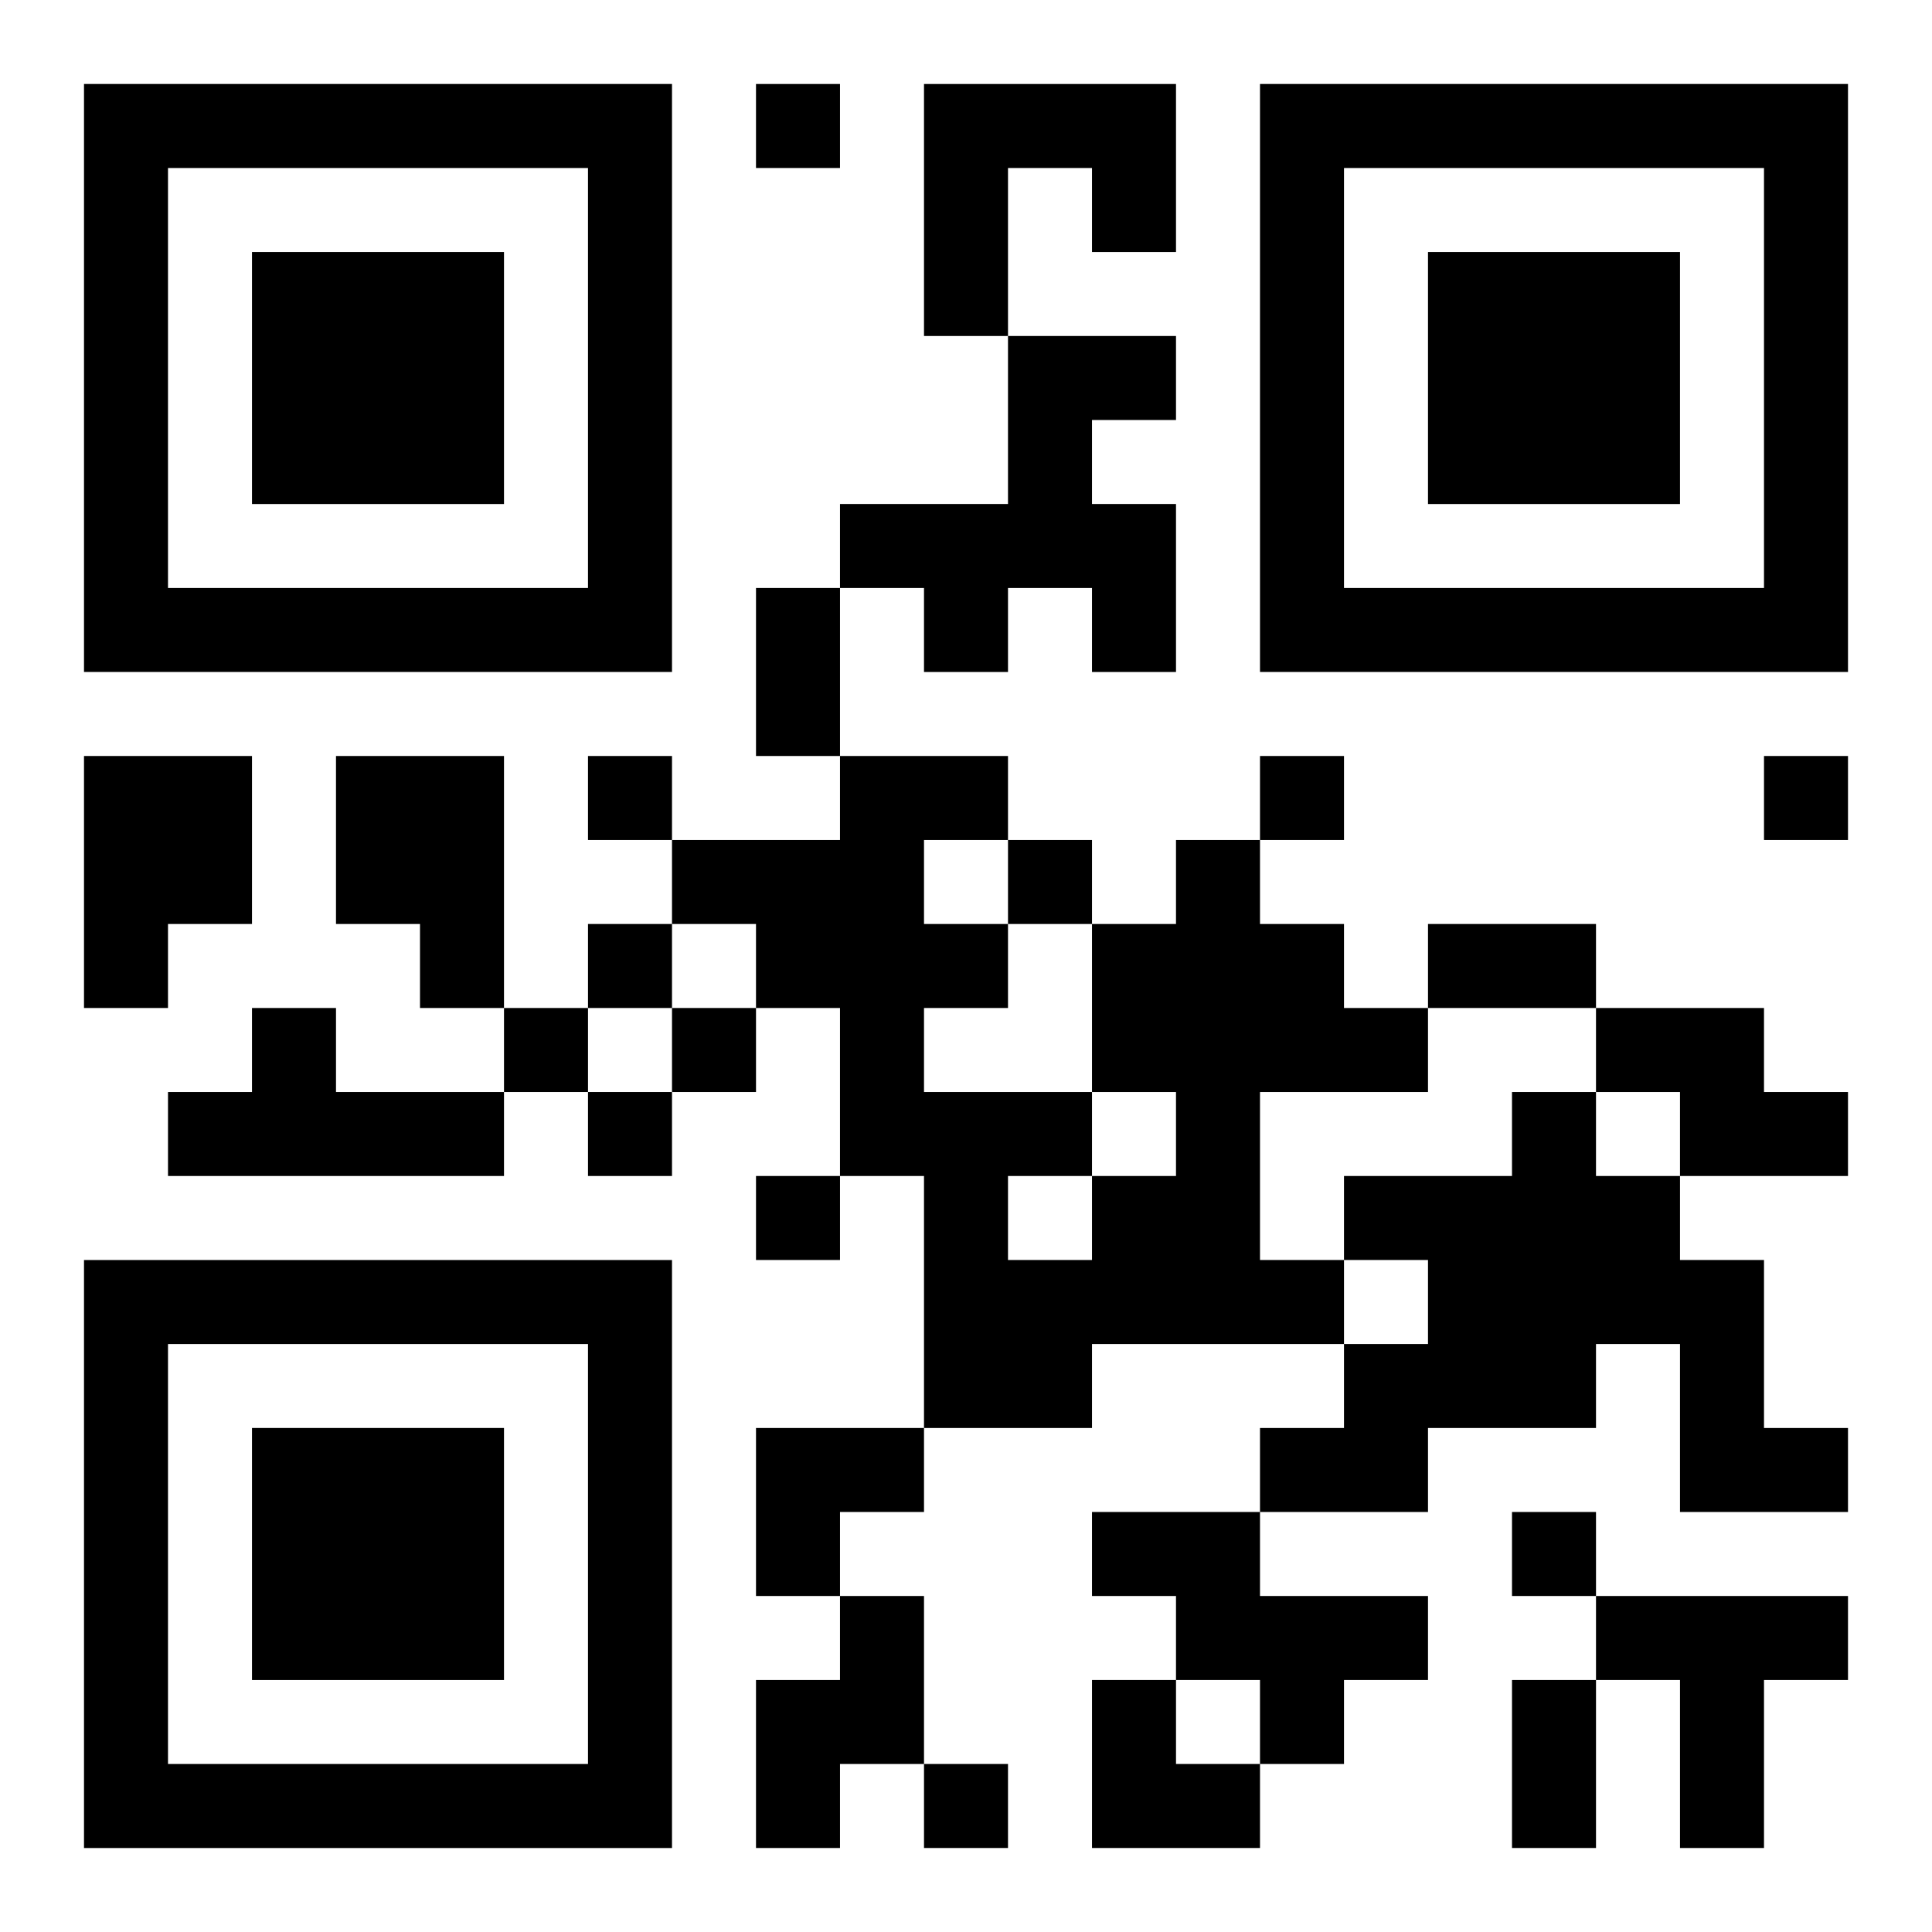
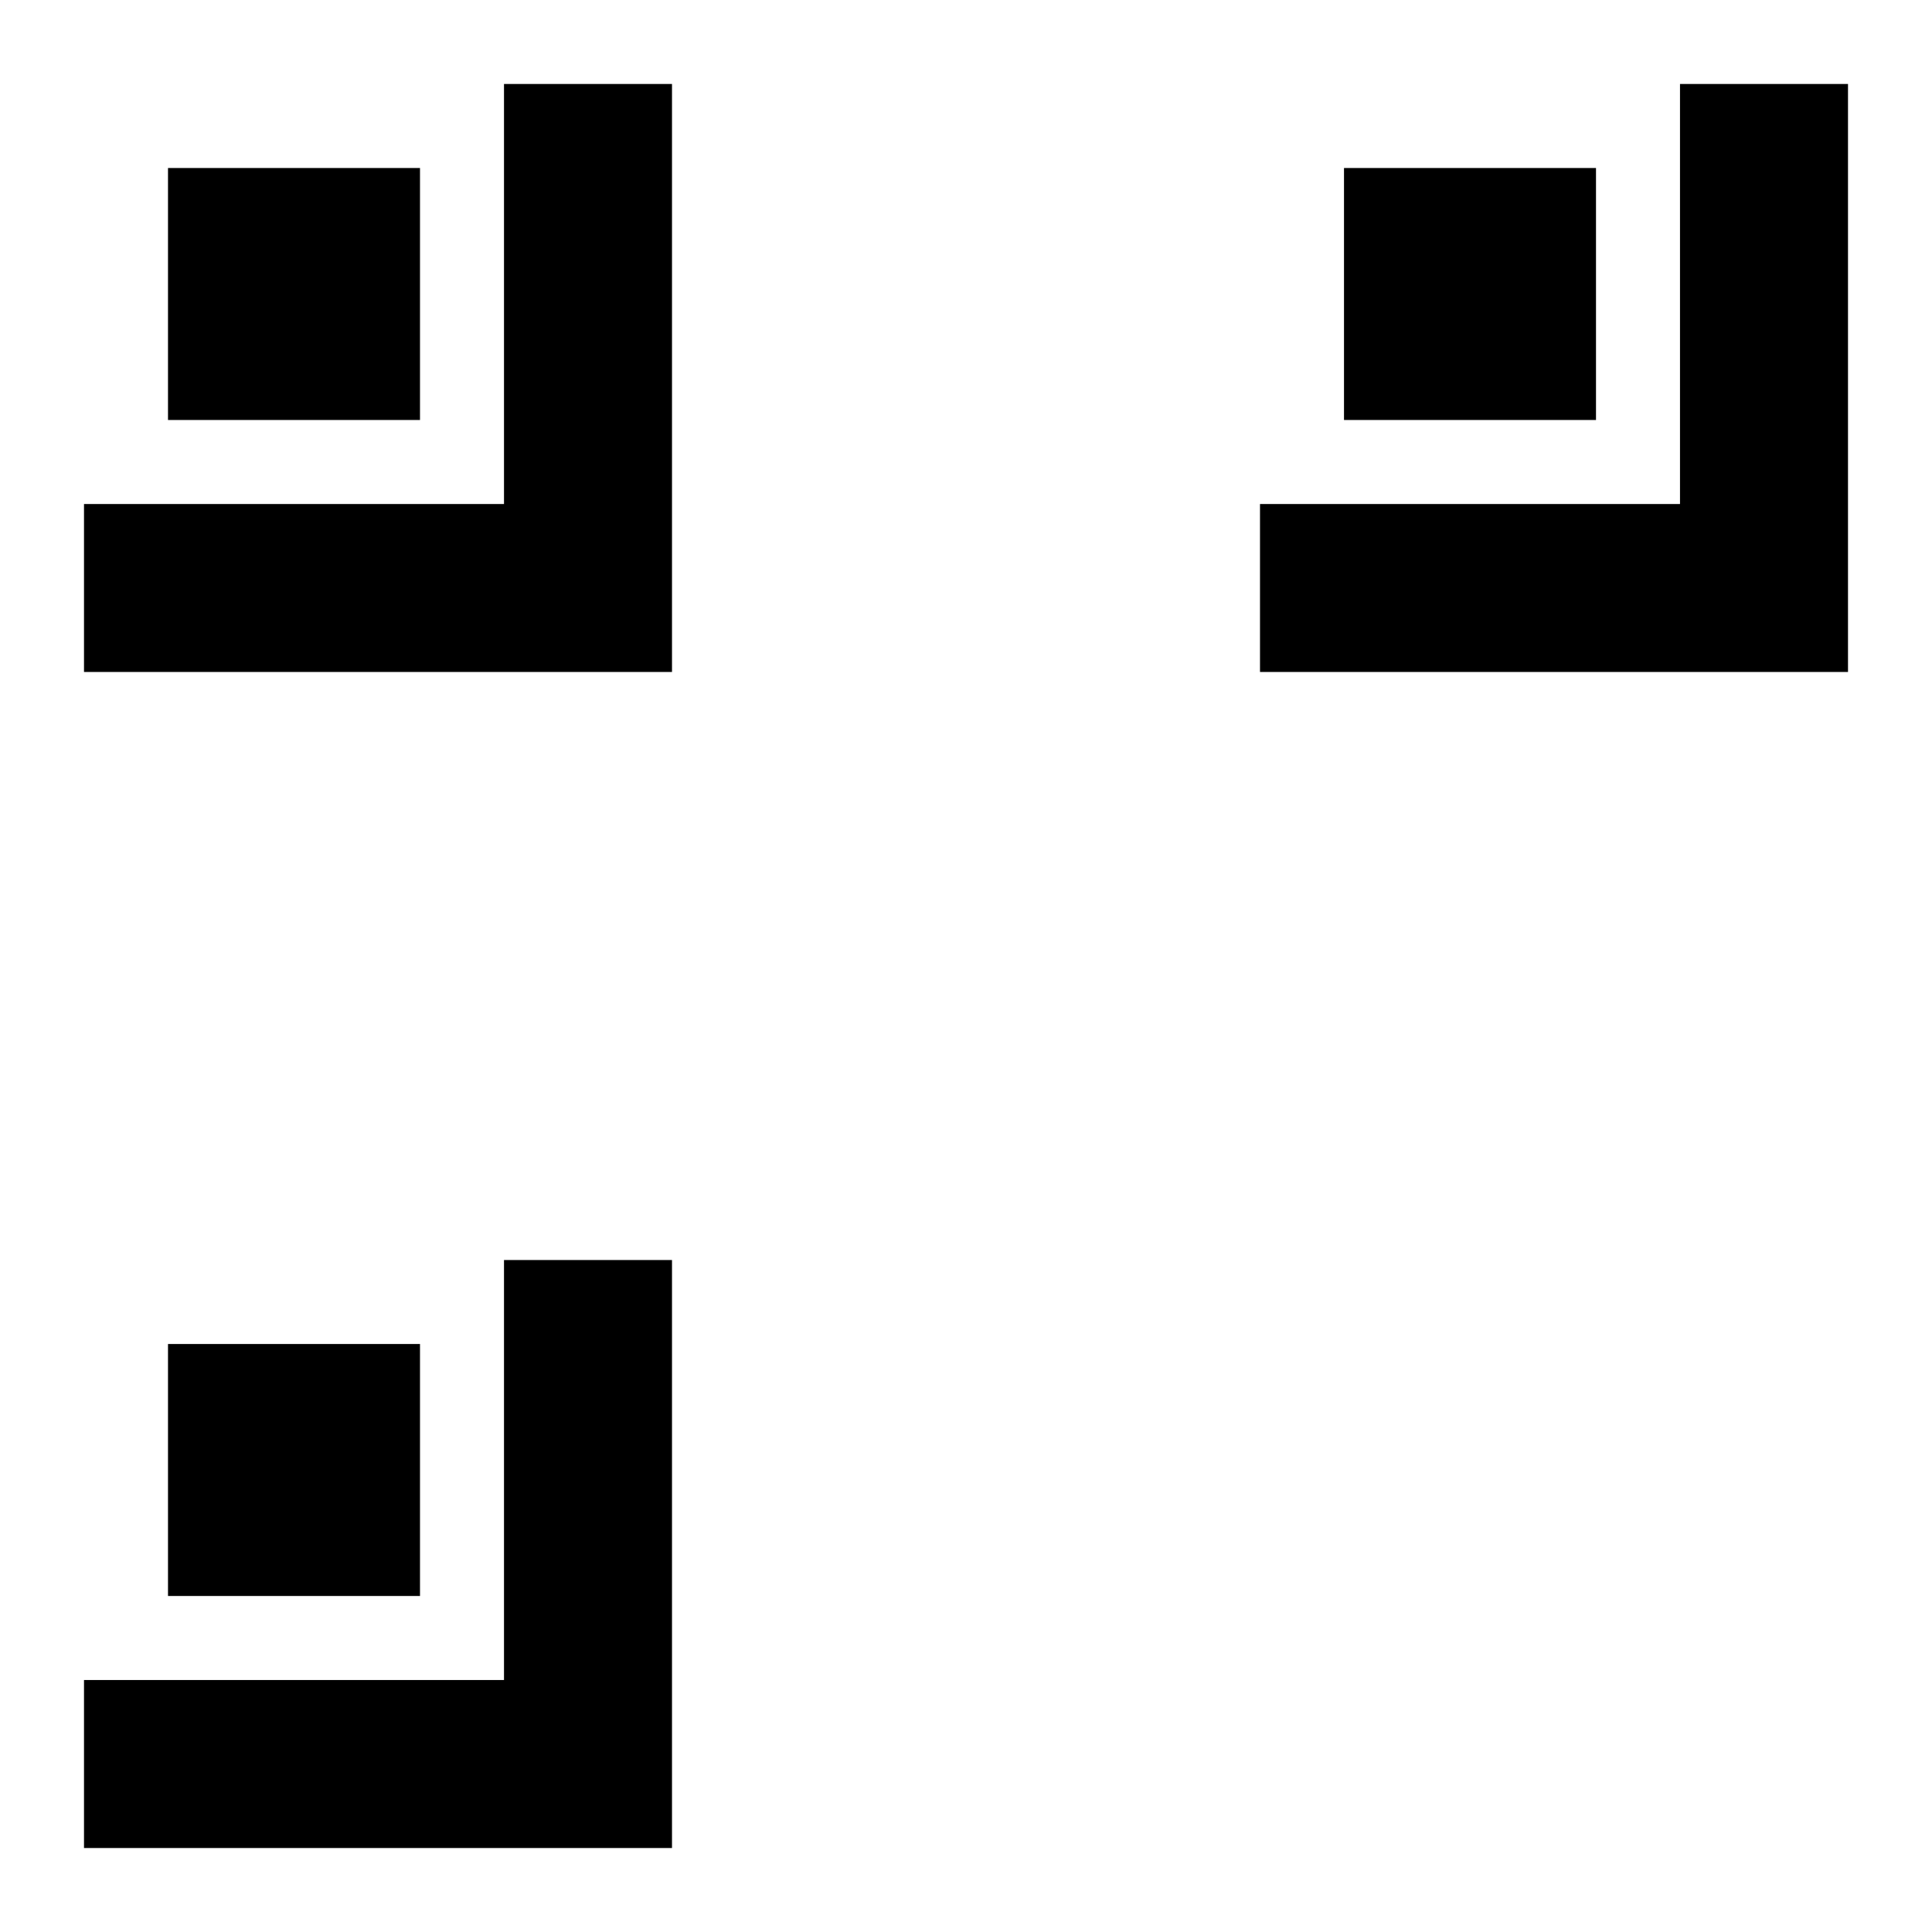
<svg xmlns="http://www.w3.org/2000/svg" xmlns:xlink="http://www.w3.org/1999/xlink" width="250" height="250" baseProfile="full" version="1.1" viewBox="-1 -1 23 23">
  <symbol id="a">
-     <path d="m0 7v7h7v-7h-7zm1 1h5v5h-5v-5zm1 1v3h3v-3h-3z" />
+     <path d="m0 7v7h7v-7h-7zh5v5h-5v-5zm1 1v3h3v-3h-3z" />
  </symbol>
  <use y="-7" xlink:href="#a" />
  <use y="7" xlink:href="#a" />
  <use x="14" y="-7" xlink:href="#a" />
-   <path d="m10 0h3v2h-1v-1h-1v2h-1v-3m1 3h2v1h-1v1h1v2h-1v-1h-1v1h-1v-1h-1v-1h2v-2m-11 5h2v2h-1v1h-1v-3m3 0h2v3h-1v-1h-1v-2m10 1h1v1h1v1h1v1h-2v2h1v1h-3v1h-2v-3h-1v-2h-1v-1h-1v-1h2v-1h2v1h-1v1h1v1h-1v1h2v1h1v-1h-1v-2h1v-1m-2 4v1h1v-1h-1m-9-2h1v1h2v1h-4v-1h1v-1m16 0h2v1h1v1h-2v-1h-1v-1m-1 1h1v1h1v1h1v2h1v1h-2v-2h-1v1h-2v1h-2v-1h1v-1h1v-1h-1v-1h2v-1m-5 5h2v1h2v1h-1v1h-1v-1h-1v-1h-1v-1m-3 1h1v2h-1v1h-1v-2h1v-1m9 0h3v1h-1v2h-1v-2h-1v-1m-10-18v1h1v-1h-1m-2 8v1h1v-1h-1m8 0v1h1v-1h-1m6 0v1h1v-1h-1m-9 1v1h1v-1h-1m-5 1v1h1v-1h-1m-1 1v1h1v-1h-1m2 0v1h1v-1h-1m-1 1v1h1v-1h-1m2 1v1h1v-1h-1m9 4v1h1v-1h-1m-7 3v1h1v-1h-1m-2-14h1v2h-1v-2m8 4h2v1h-2v-1m1 9h1v2h-1v-2m-9-3h2v1h-1v1h-1zm4 3h1v1h1v1h-2z" />
</svg>